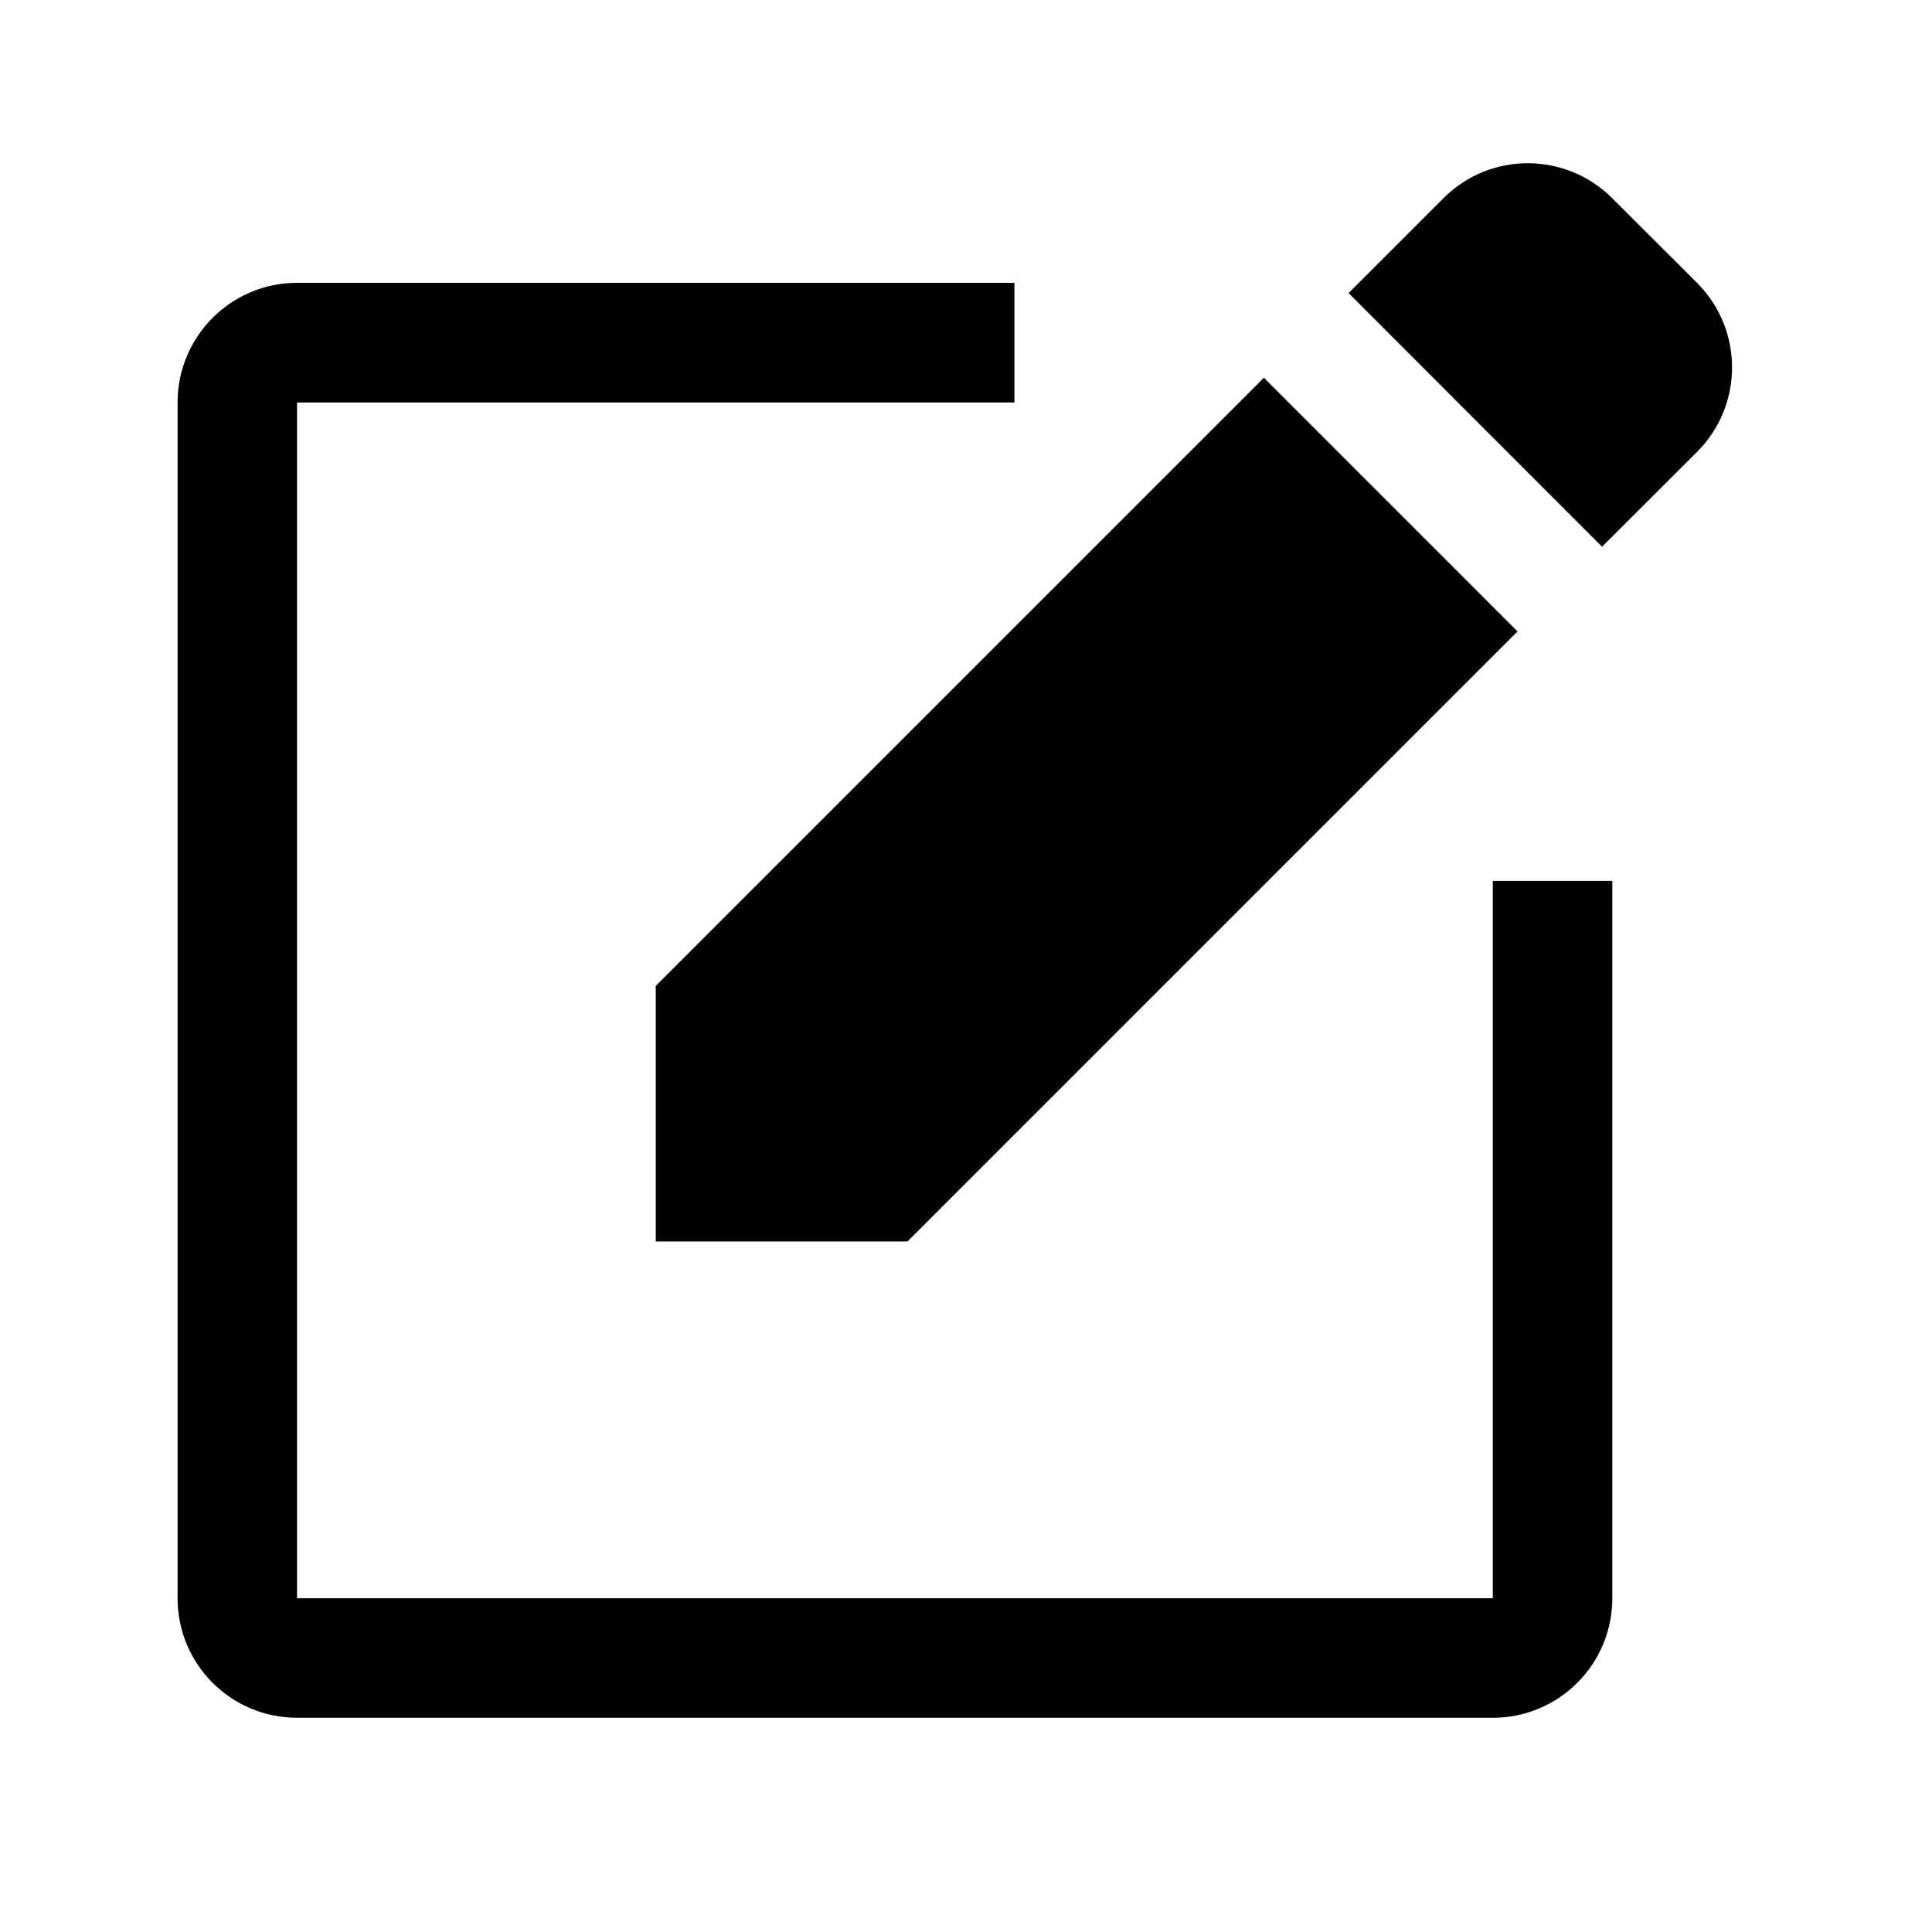
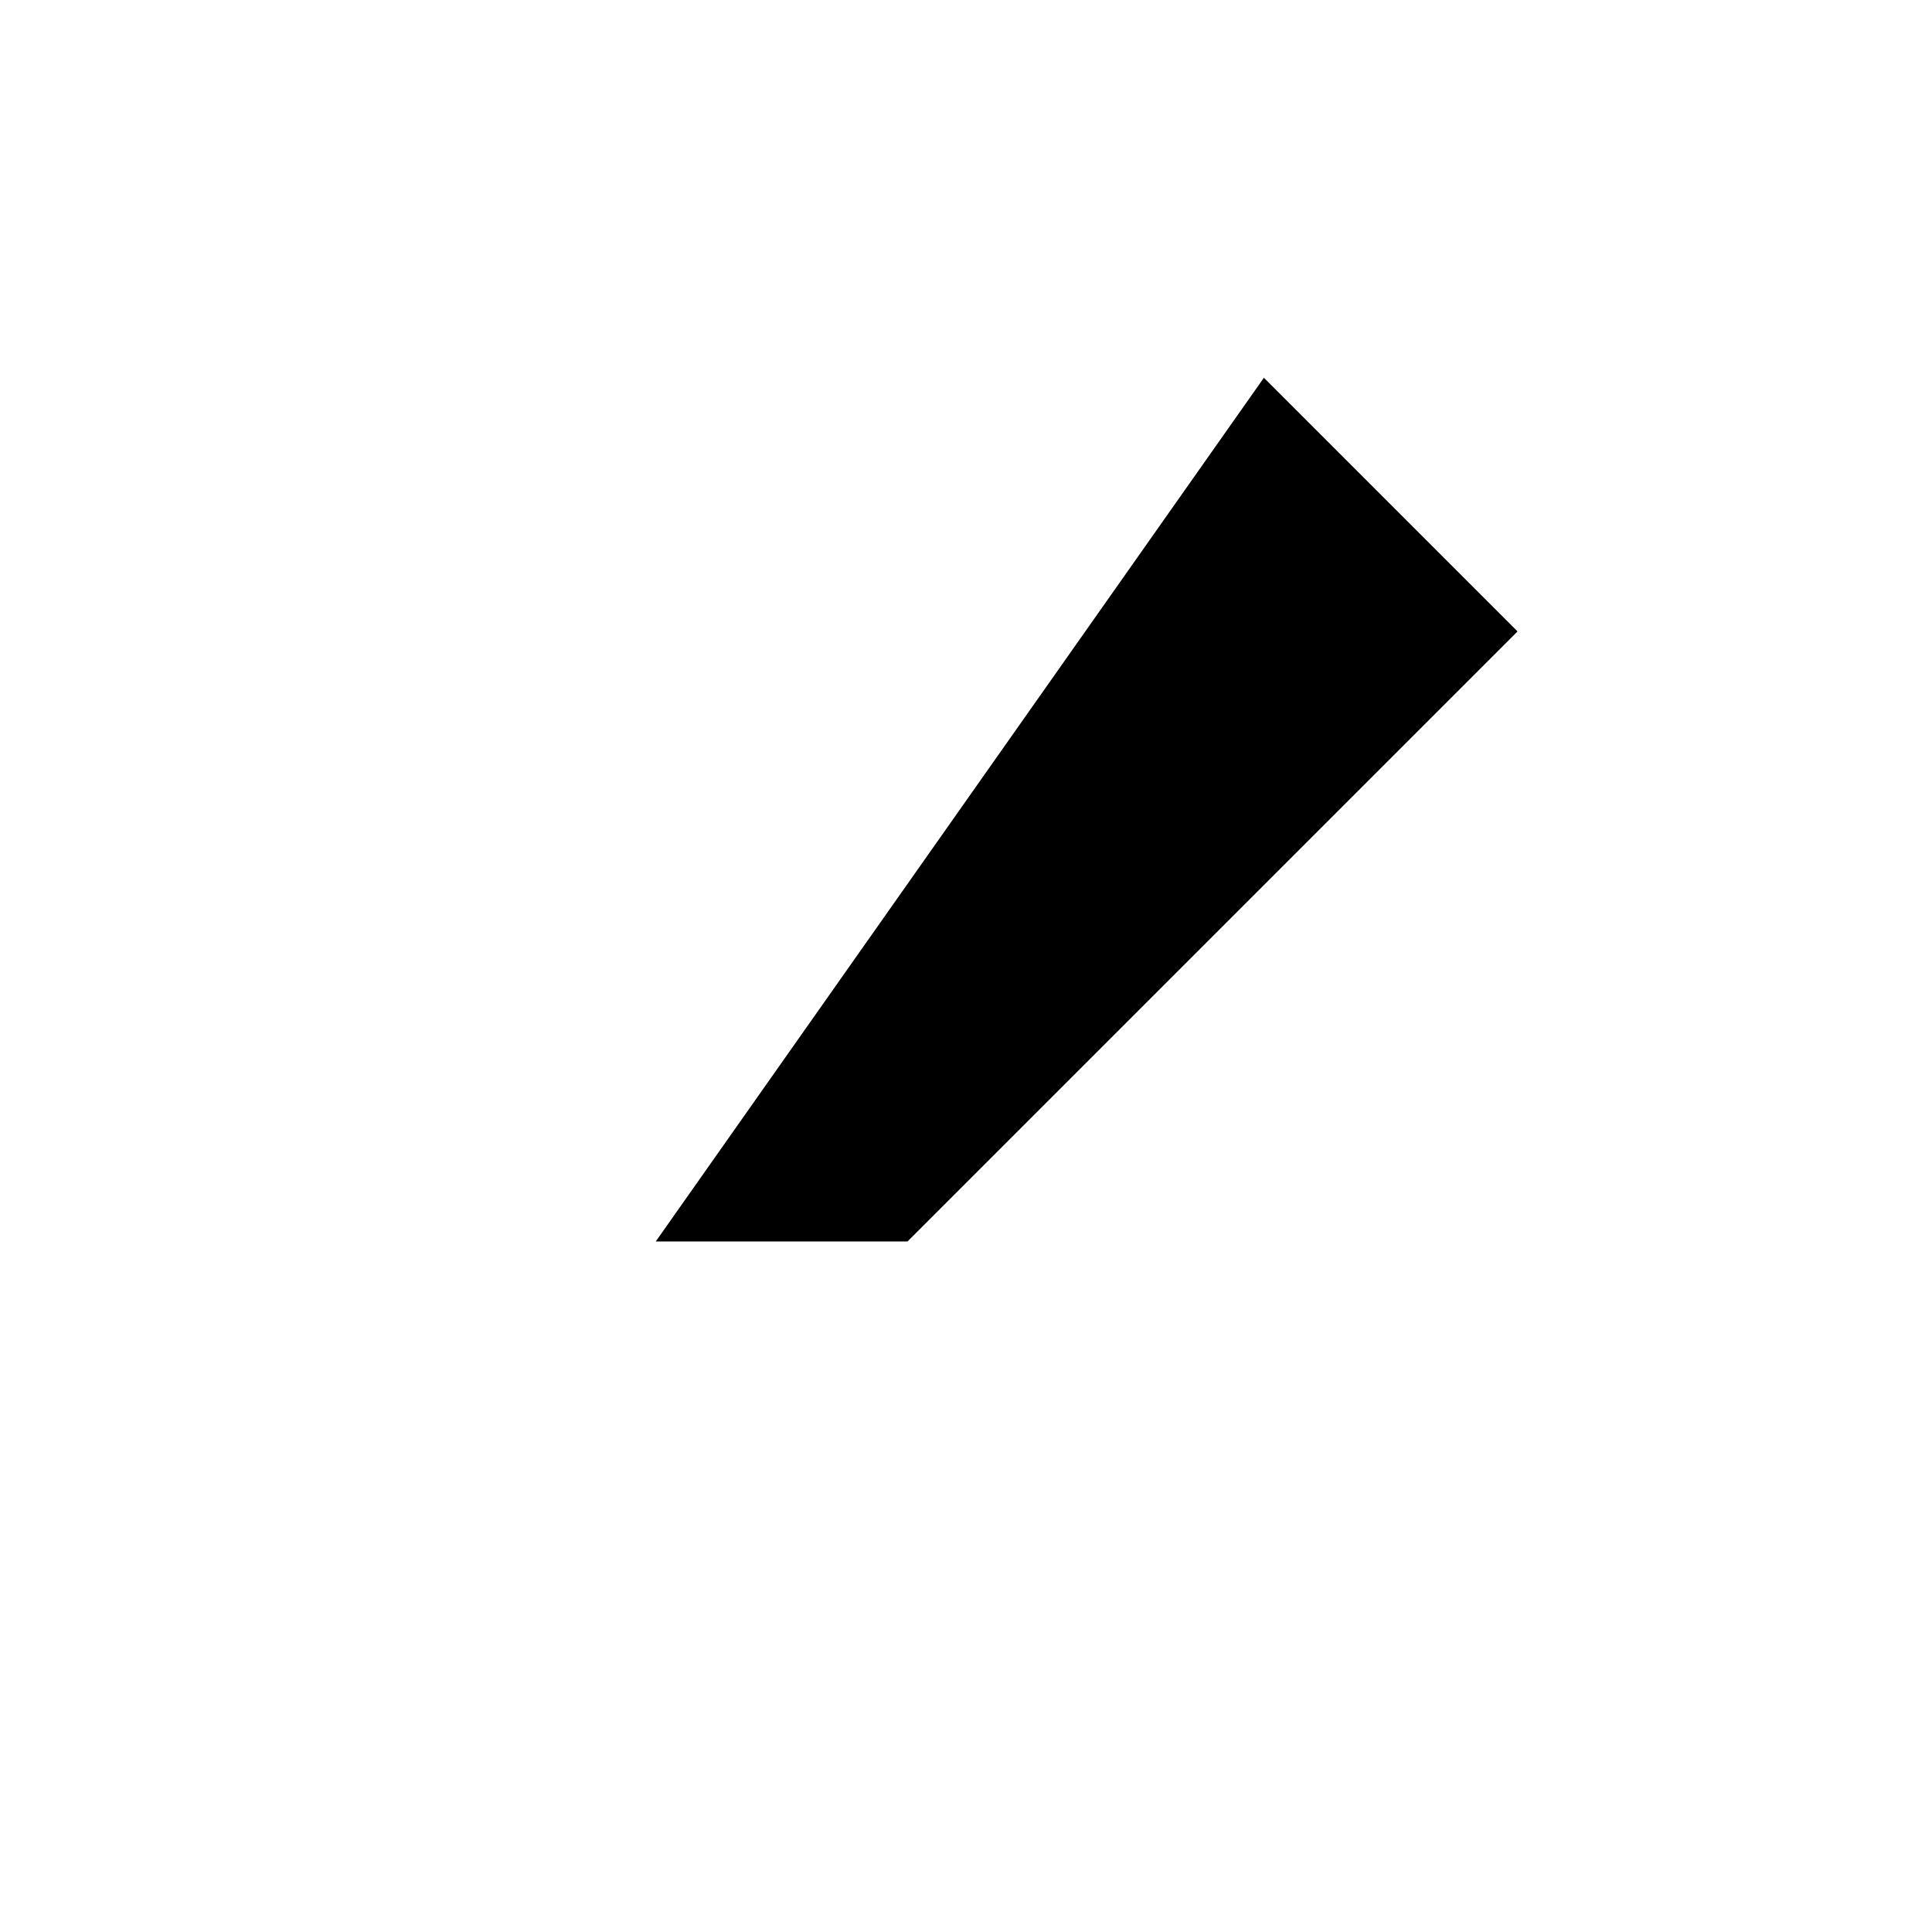
<svg xmlns="http://www.w3.org/2000/svg" width="48" zoomAndPan="magnify" viewBox="0 0 36 36" height="48" preserveAspectRatio="xMidYMid meet">
  <defs>
    <clipPath id="e260bfc0db">
      <path d="M 3.309 5 L 31 5 L 31 32.008 L 3.309 32.008 Z M 3.309 5 " />
    </clipPath>
    <clipPath id="232e6c6079">
-       <path d="M 25 3 L 32.496 3 L 32.496 11 L 25 11 Z M 25 3 " />
-     </clipPath>
+       </clipPath>
  </defs>
  <g id="14c4d3c009">
    <g clip-rule="nonzero" clip-path="url(#e260bfc0db)">
-       <path style=" stroke:none;fill-rule:nonzero;fill:#000000;fill-opacity:1;" d="M 27.816 29.781 L 5.535 29.781 L 5.535 7.5 L 18.902 7.5 L 18.902 5.27 L 5.535 5.27 C 4.305 5.27 3.309 6.27 3.309 7.5 L 3.309 29.781 C 3.309 31.012 4.305 32.008 5.535 32.008 L 27.816 32.008 C 29.047 32.008 30.043 31.012 30.043 29.781 L 30.043 16.414 L 27.816 16.414 Z M 27.816 29.781 " />
-     </g>
-     <path style=" stroke:none;fill-rule:nonzero;fill:#000000;fill-opacity:1;" d="M 12.219 23.133 L 16.91 23.133 L 28.277 11.766 L 23.551 7.039 L 12.219 18.371 Z M 12.219 23.133 " />
+       </g>
+     <path style=" stroke:none;fill-rule:nonzero;fill:#000000;fill-opacity:1;" d="M 12.219 23.133 L 16.91 23.133 L 28.277 11.766 L 23.551 7.039 Z M 12.219 23.133 " />
    <g clip-rule="nonzero" clip-path="url(#232e6c6079)">
      <path style=" stroke:none;fill-rule:nonzero;fill:#000000;fill-opacity:1;" d="M 31.621 5.27 L 30.043 3.695 C 29.172 2.824 27.762 2.824 26.895 3.695 L 25.129 5.461 L 29.852 10.188 L 31.621 8.422 C 32.492 7.551 32.492 6.141 31.621 5.27 Z M 31.621 5.27 " />
    </g>
  </g>
</svg>